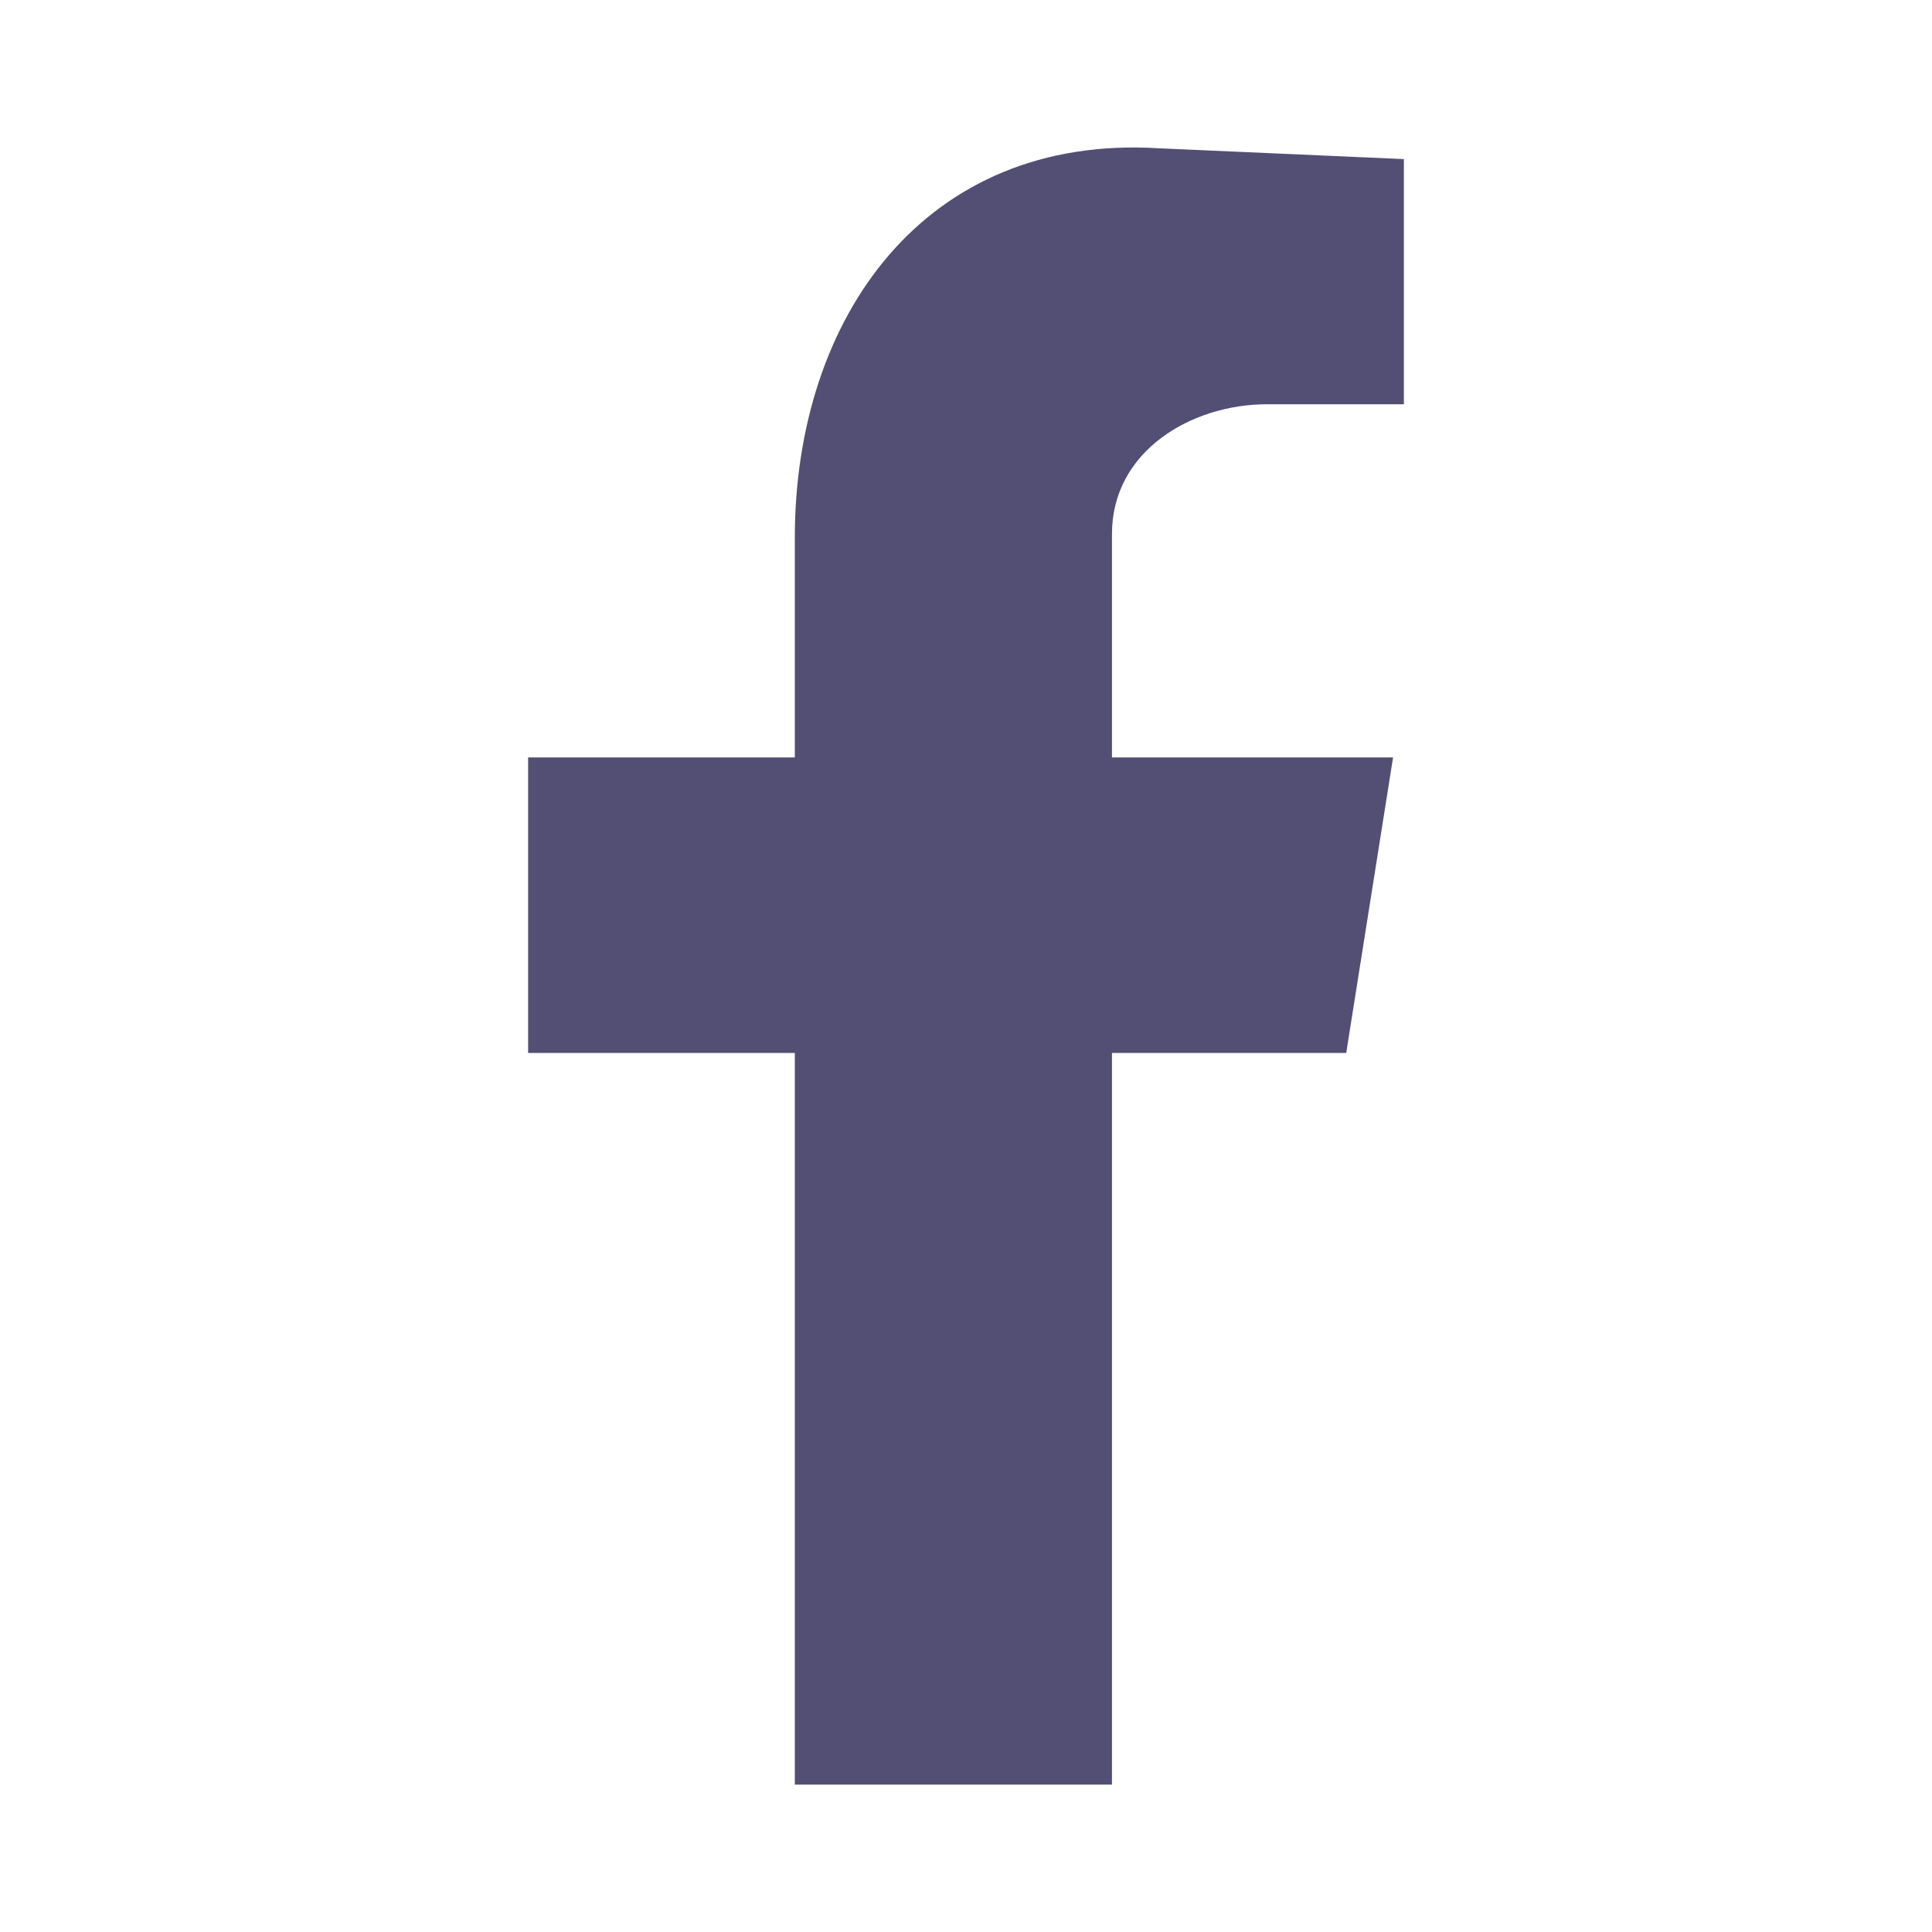
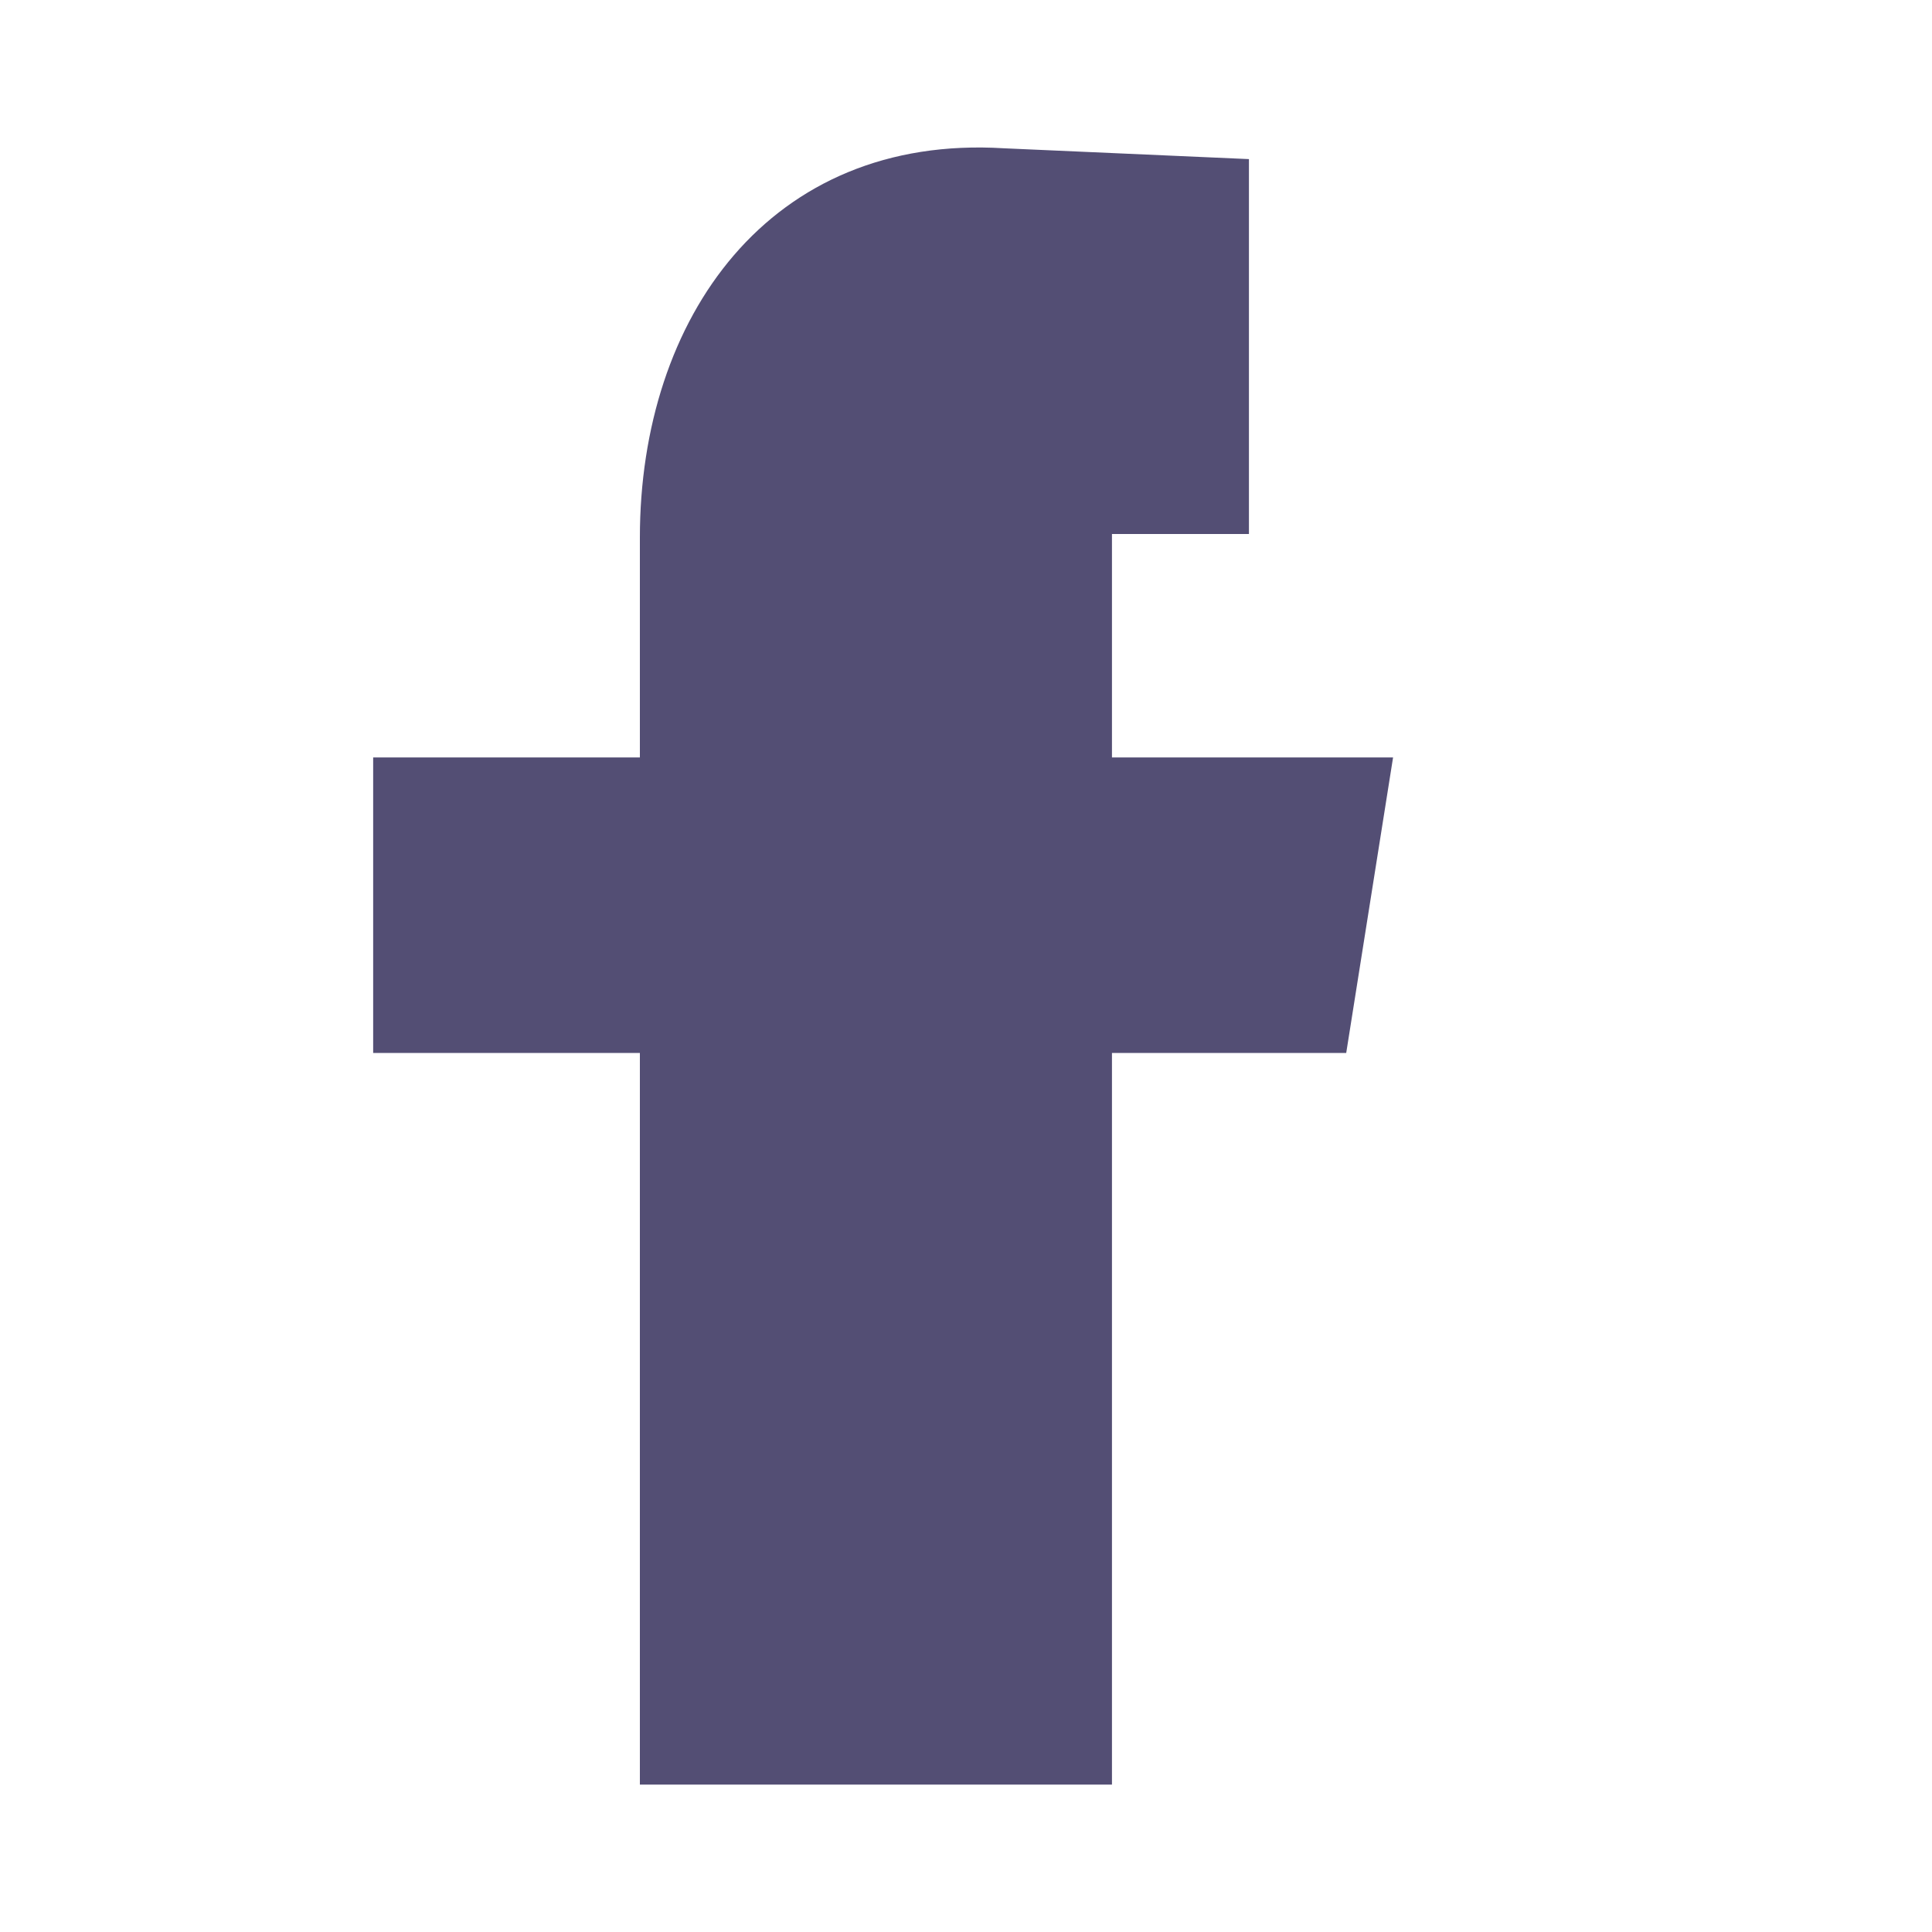
<svg xmlns="http://www.w3.org/2000/svg" id="a" viewBox="0 0 200 200">
  <defs>
    <style>.b{fill:#534e74;fill-rule:evenodd;}</style>
  </defs>
-   <path class="b" d="M82.28,184.74h32.83V109h24.25l4.85-30.59h-29.1v-23.13c0-8.58,8.21-13.43,16.04-13.43h14.18V16.47l-25.37-1.12c-24.25-1.49-37.68,17.54-37.68,40.3v22.76h-27.61v30.59h27.61v75.74Z" />
+   <path class="b" d="M82.28,184.74h32.83V109h24.25l4.85-30.59h-29.1v-23.13h14.18V16.47l-25.37-1.12c-24.25-1.49-37.68,17.54-37.68,40.3v22.76h-27.61v30.59h27.61v75.74Z" />
</svg>